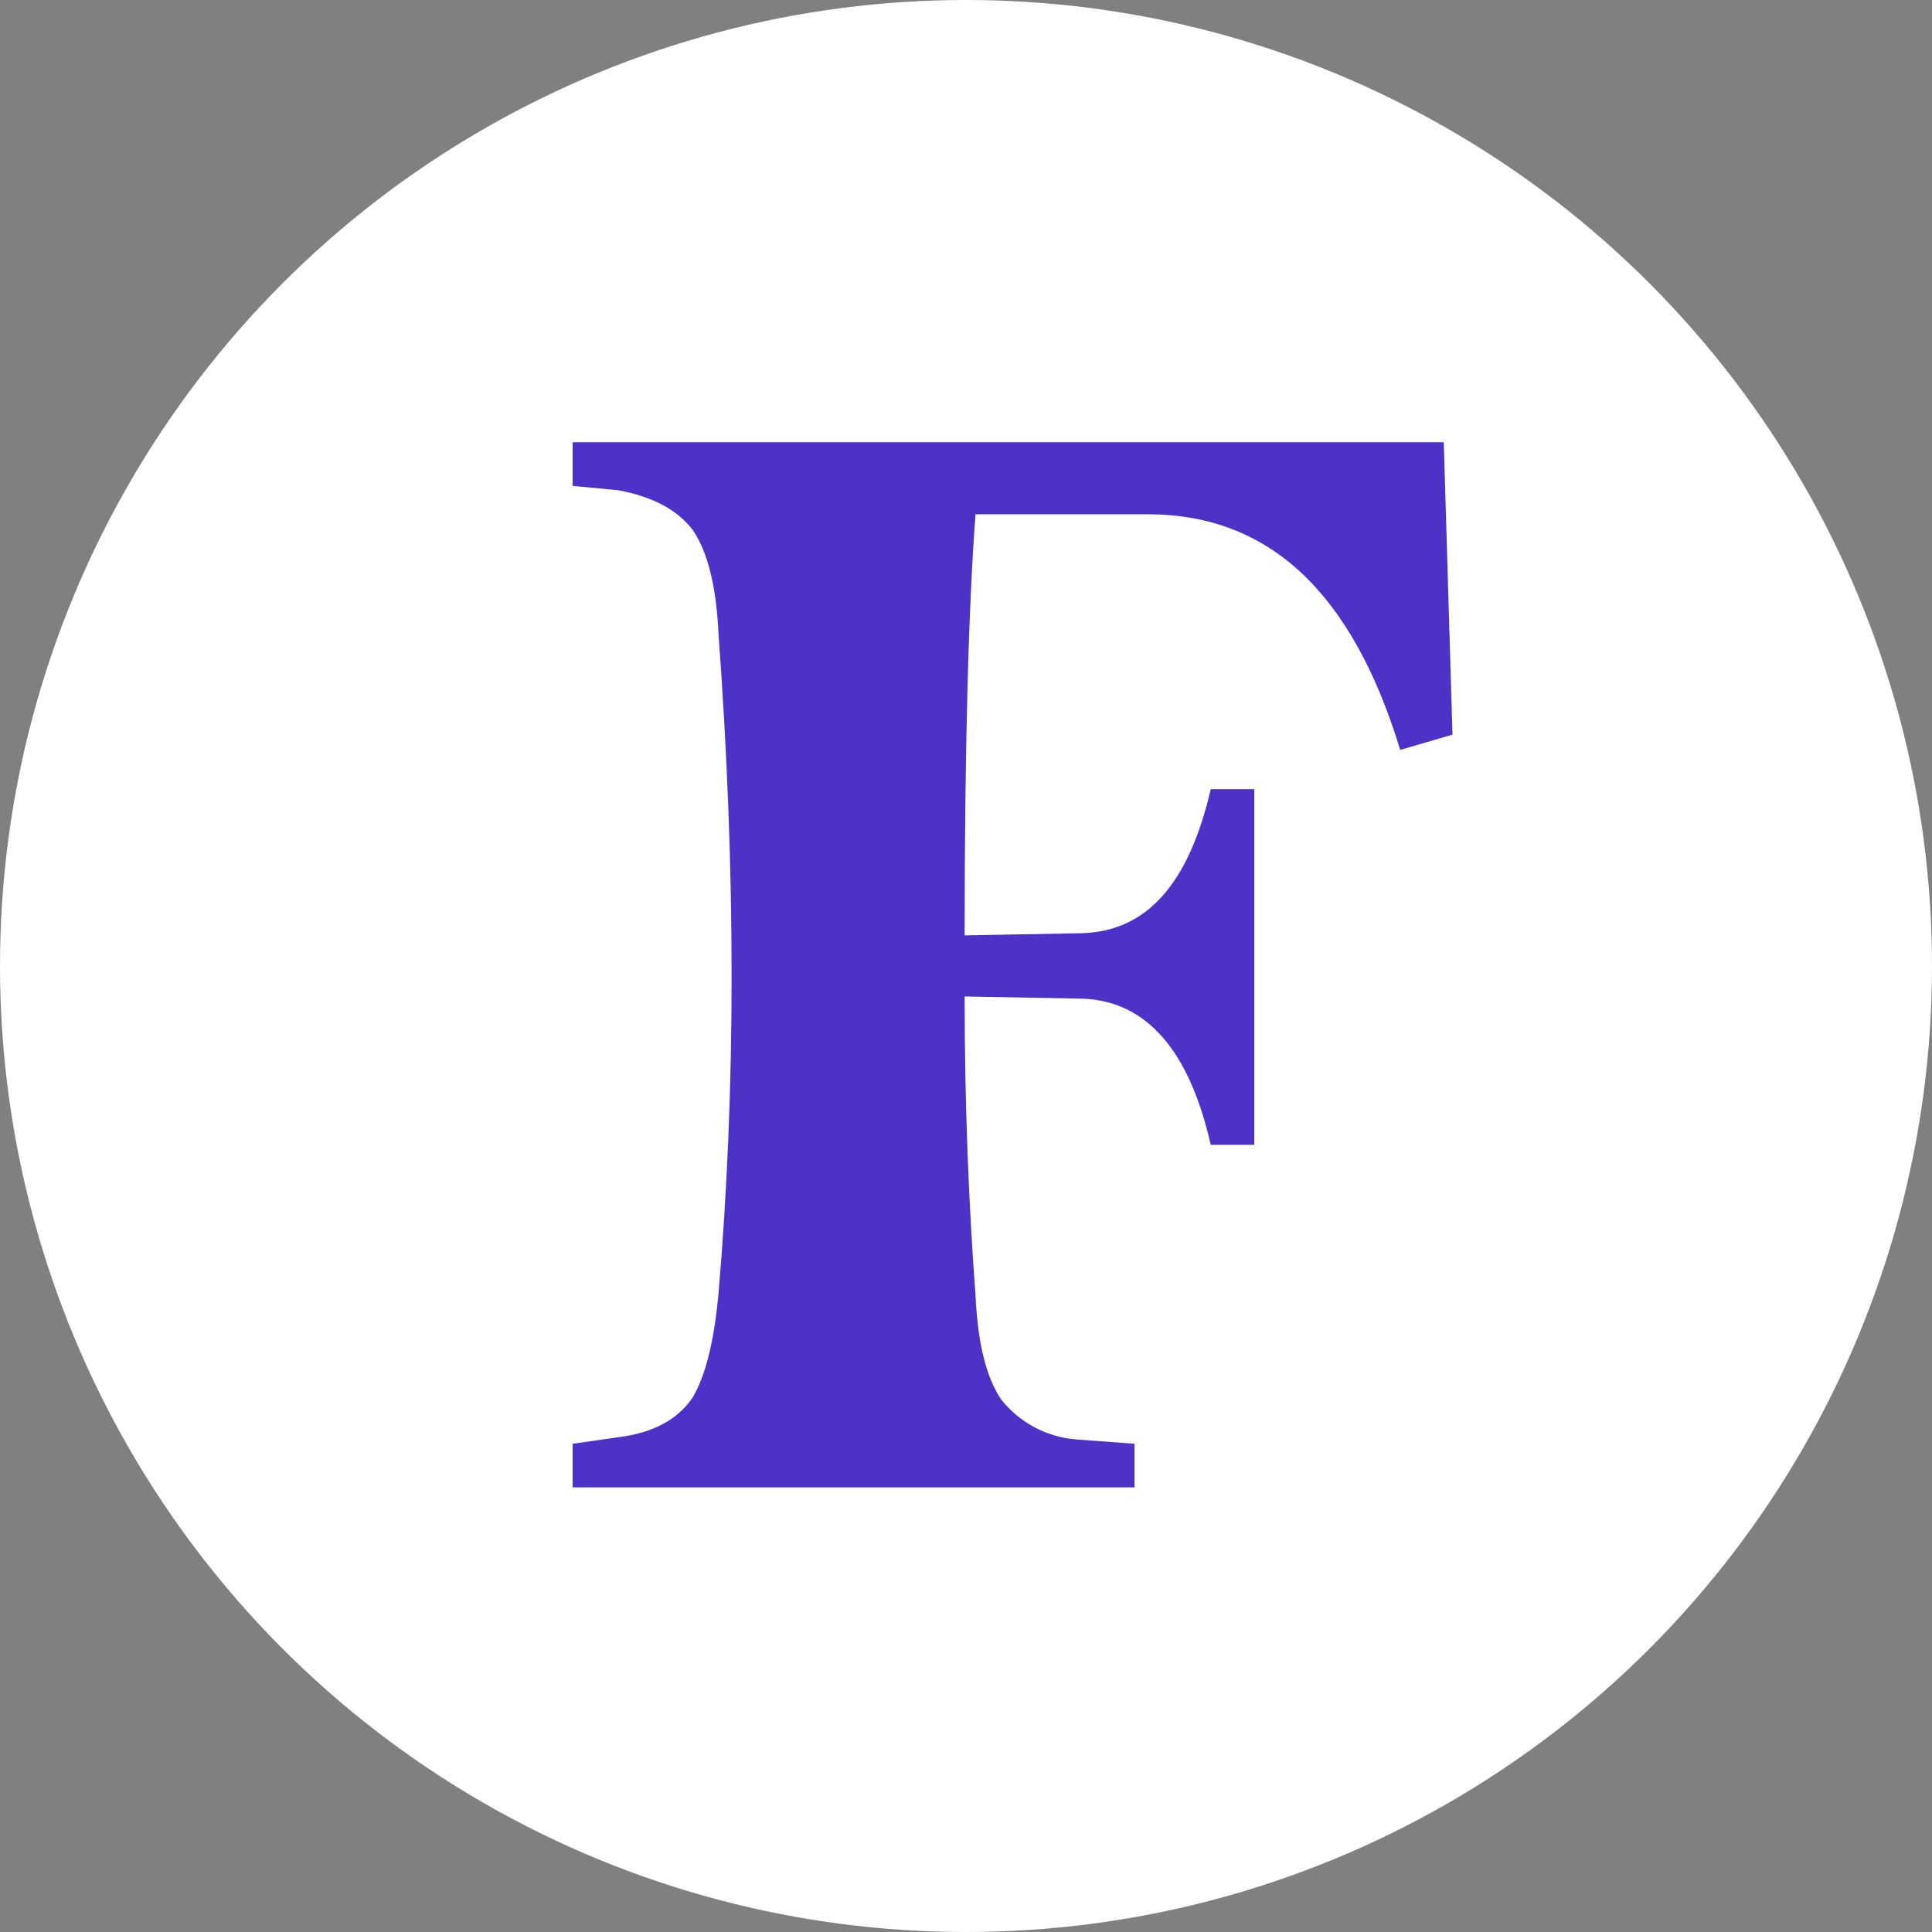
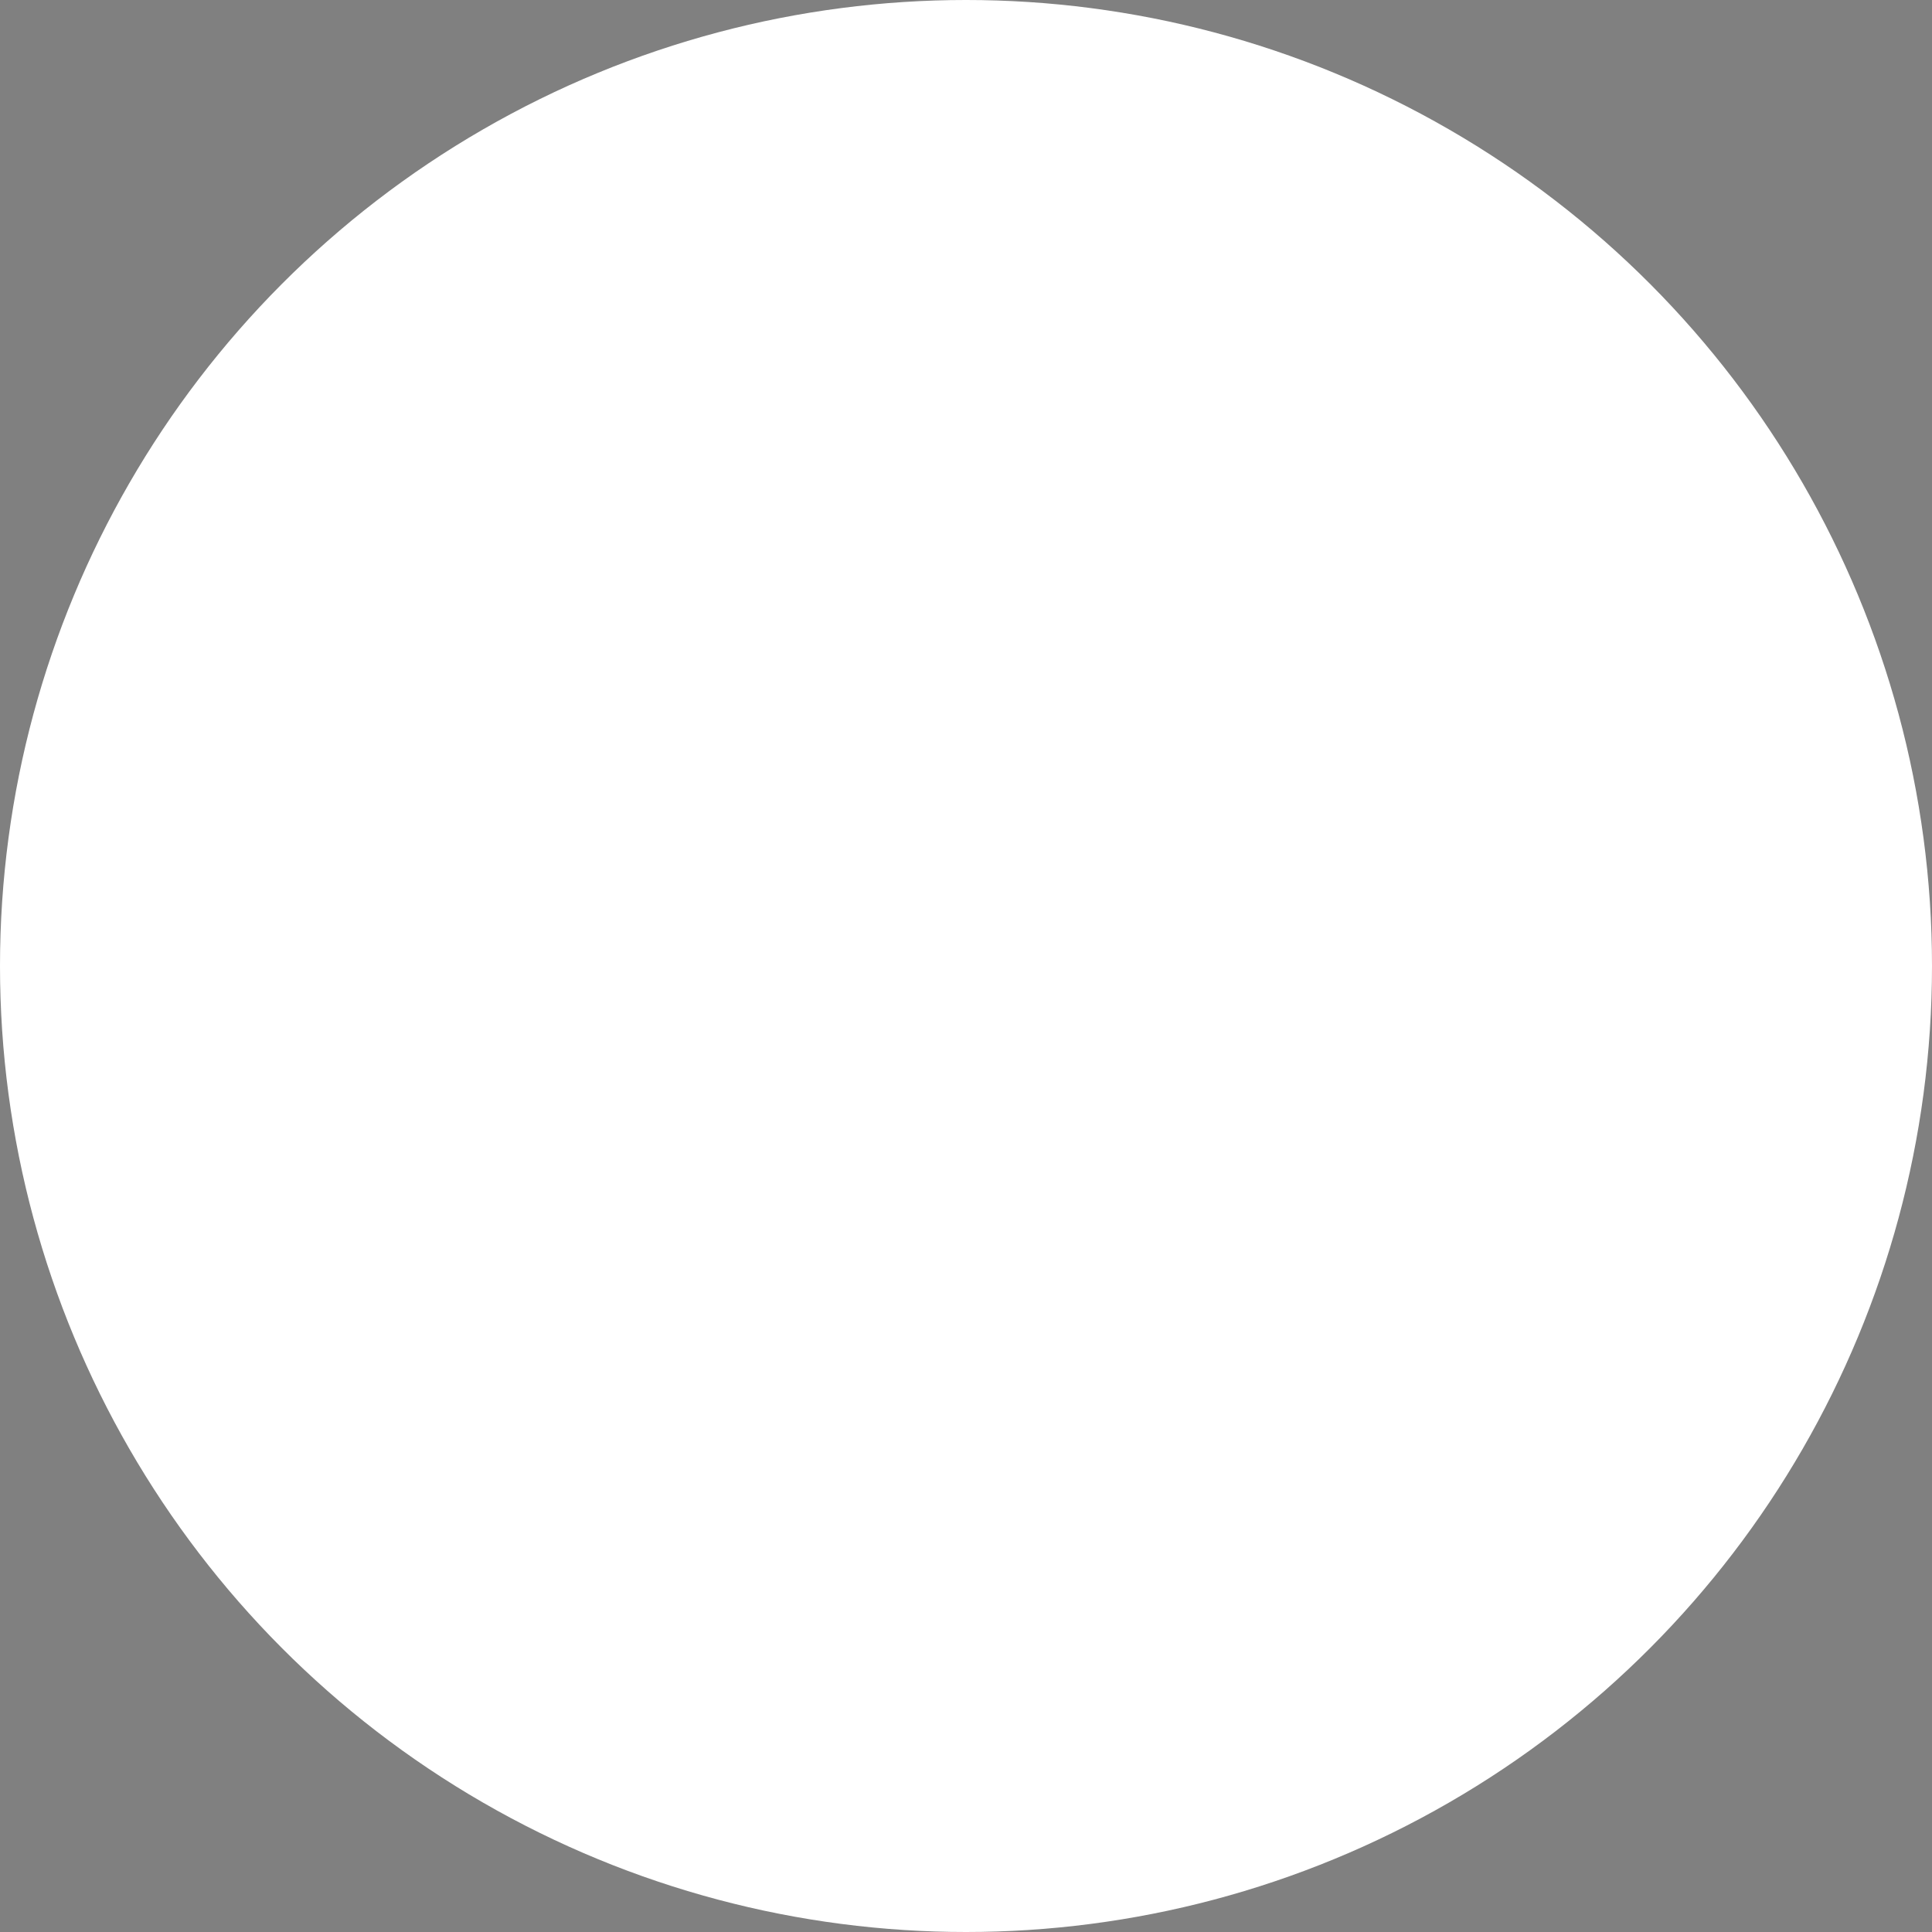
<svg xmlns="http://www.w3.org/2000/svg" width="830" height="830" viewBox="0 0 830 830" fill="none">
  <rect x="0" y="0" width="830" height="830" fill="#808080" stroke="none" />
  <circle cx="415" cy="415" r="415" fill="white" />
-   <path d="M620.257 190H246V208.747L265.649 210.622C280.619 213.434 290.911 219.058 297.46 227.495C304.01 236.868 307.752 251.866 308.688 272.489C316.173 373.724 316.173 468.399 308.688 555.574C306.817 576.196 303.074 591.194 297.46 600.568C290.911 609.942 280.619 615.566 265.649 617.44L246 620.253V639H487.396V620.253L462.134 618.378C455.969 617.861 449.973 616.1 444.506 613.2C439.039 610.3 434.214 606.322 430.322 601.505C423.772 592.132 420.03 577.134 419.094 556.511C416.287 519.017 414.416 475.898 414.416 428.092L464.941 429.029C492.074 429.967 510.787 450.589 520.144 491.833H538.856V339.042H520.144C510.787 379.349 493.01 399.971 464.941 400.908L414.416 401.846C414.416 317.482 416.287 257.491 419.094 220.933H493.01C545.406 220.933 580.96 254.679 601.545 322.169L624 315.608L620.257 190Z" fill="#4E31C6" />
</svg>